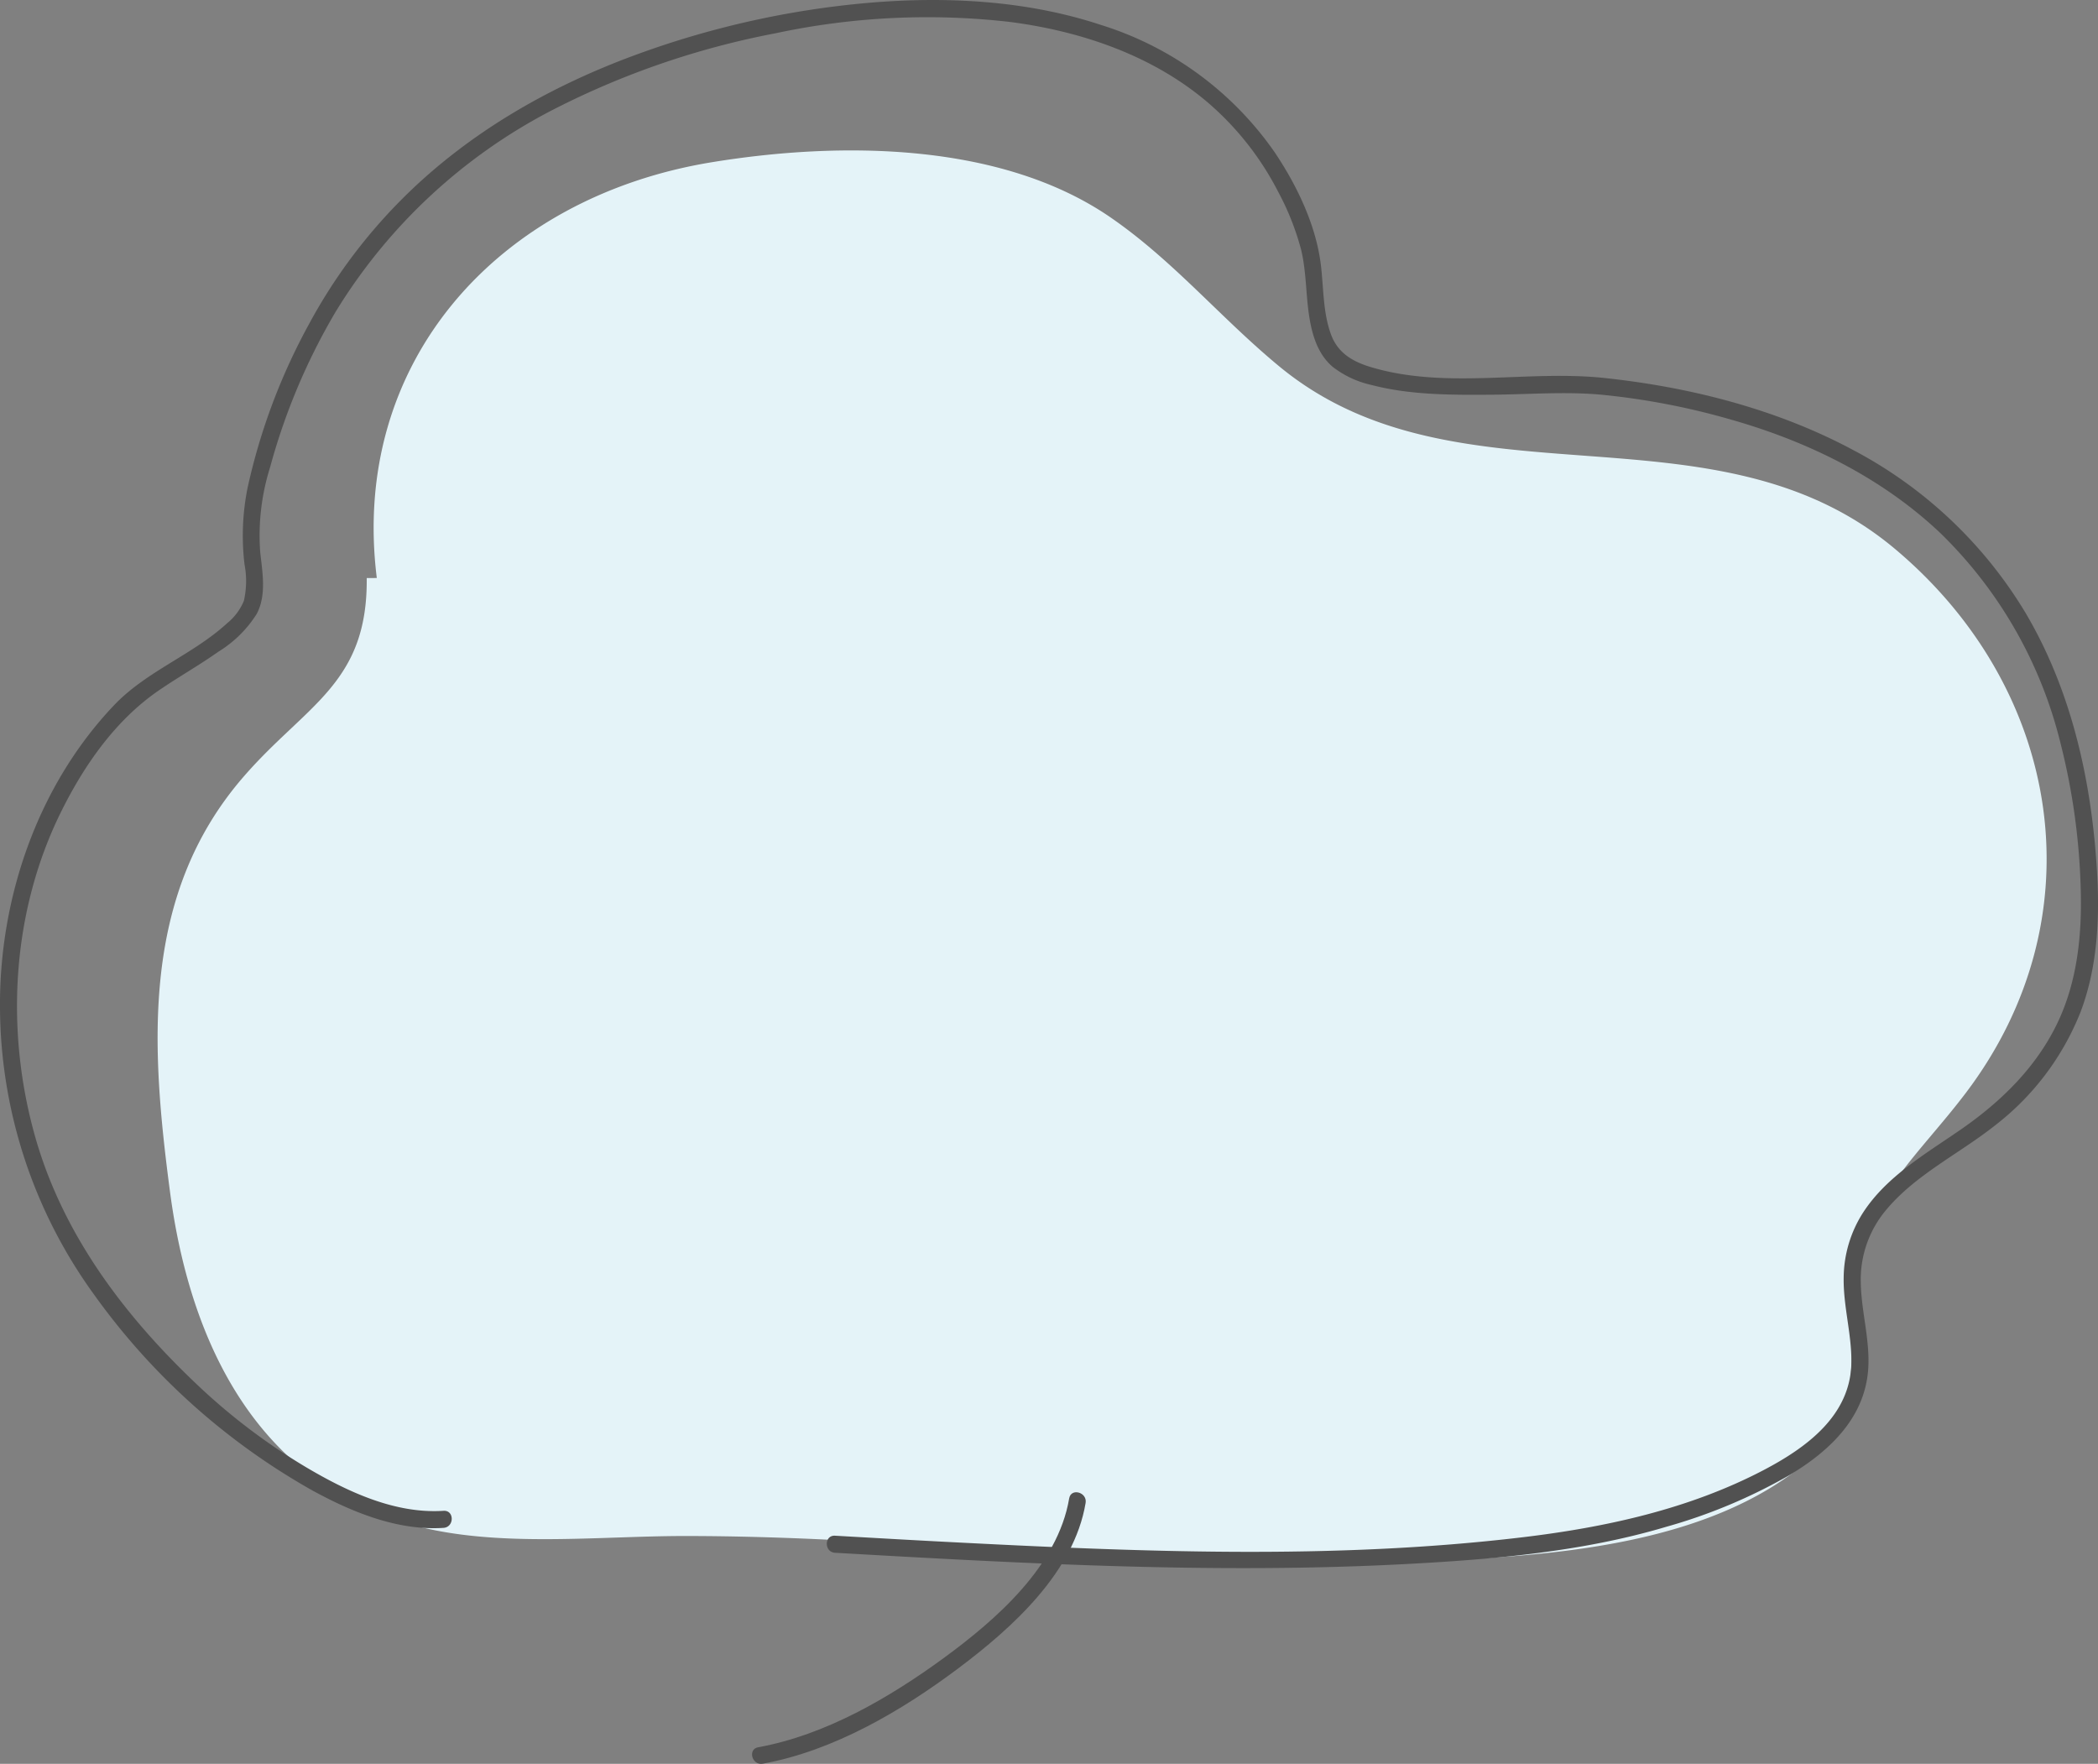
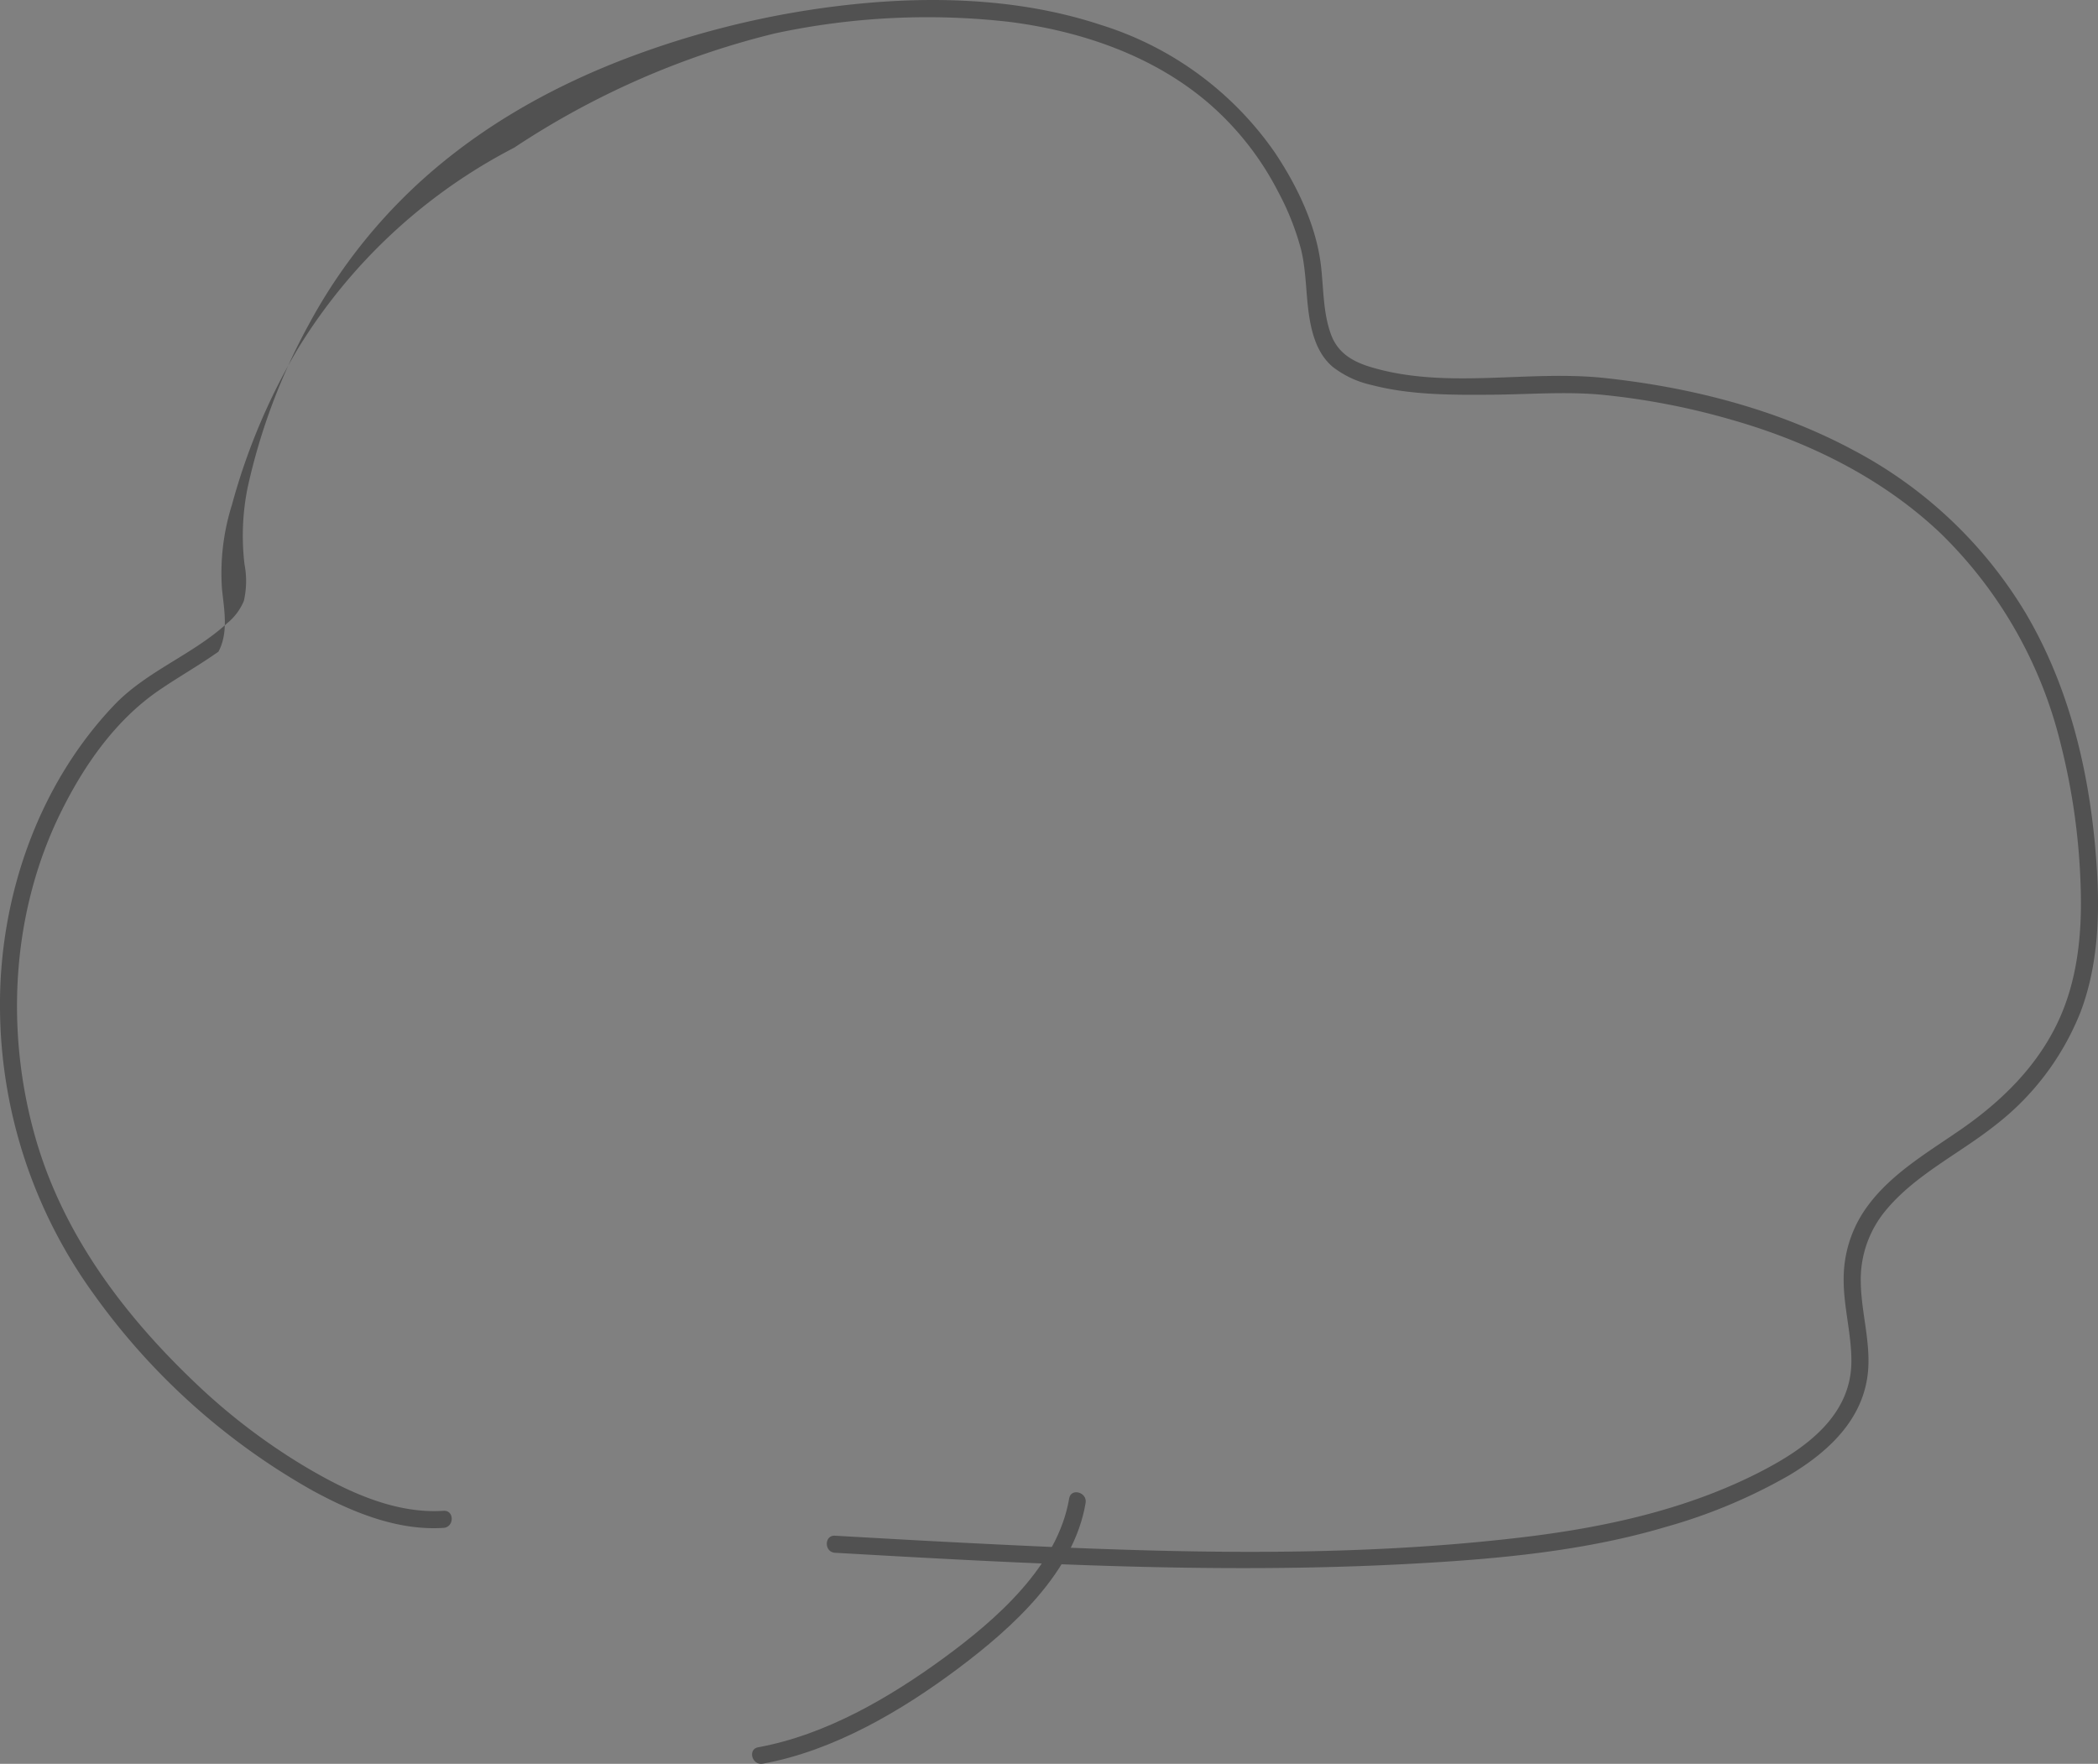
<svg xmlns="http://www.w3.org/2000/svg" width="261.677" height="220" viewBox="0 0 261.677 220">
  <rect x="0" y="0" width="261.677" height="220" fill="#808080" stroke="none" />
  <defs>
    <clipPath id="a">
      <rect width="261.678" height="220" fill="none" />
    </clipPath>
  </defs>
  <g clip-path="url(#a)">
-     <path d="M41.2,66.558c-3.362-26.89,15.074-47.5,41.811-51.863,15.941-2.6,36.03-2.546,49.737,6.909,7.841,5.408,13.689,12.513,21.019,18.564,22.276,18.388,54.1,3.77,76.73,22.712,21,17.578,25.484,46.084,8.836,67.98-6.2,8.161-12.893,13.313-13.9,24.336-.79,8.665,1.451,15.493-6,21.708-12.307,10.273-31.6,11.622-46.753,12.239a451.847,451.847,0,0,1-54.016-1.228c-13.031-1.048-25.995-1.867-39.1-1.868-10.767,0-23.4,1.5-33.884-1.367-19.477-5.323-27.787-22.8-30.265-41.5-2.4-18.144-3.689-36.974,9.119-51.782,7.812-9.034,15.548-11.624,15.408-24.836" transform="translate(5.798 5.535)" fill="#e4f3f8" />
-   </g>
+     </g>
  <g clip-path="url(#a)">
-     <path d="M55.323,188.438c-6.056.4-11.973-2.384-17.063-5.386a77.15,77.15,0,0,1-13.975-10.636c-9.046-8.619-16.643-18.8-20-30.992C.648,128.251,1.5,113.673,7.572,101.347,10.457,95.49,14.39,89.821,19.83,86.1c2.434-1.667,5.01-3.118,7.418-4.82a14.769,14.769,0,0,0,4.761-4.692c1.265-2.364.711-5.232.443-7.77a28.339,28.339,0,0,1,1.235-10.533,78.55,78.55,0,0,1,8.159-19.368,68.523,68.523,0,0,1,27.048-25.19A103.041,103.041,0,0,1,96.689,4.158a90.534,90.534,0,0,1,29.258-1.424C134.974,3.9,144.03,7,150.967,13.063a36.774,36.774,0,0,1,8.421,10.792,33.341,33.341,0,0,1,2.892,7.278c.664,2.719.583,5.576,1.014,8.334.36,2.315,1.079,4.723,2.93,6.29a12.224,12.224,0,0,0,4.859,2.265c4.878,1.274,10.107,1.244,15.11,1.207,4.486-.035,9.054-.41,13.528,0a89.839,89.839,0,0,1,16.16,3.1c9.635,2.735,18.864,7.262,26.176,14.2A54.71,54.71,0,0,1,257,92.695a82.339,82.339,0,0,1,2.516,18.016c.183,5.709-.379,11.558-2.852,16.782-2.63,5.564-7.039,9.879-12.043,13.35-4.369,3.032-9.278,5.831-12.246,10.4a15.254,15.254,0,0,0-2.418,8.059c-.07,3.571,1,7.054.96,10.622-.082,6.645-5.631,10.655-10.991,13.459-9.292,4.859-19.7,7.125-30.036,8.357-23.721,2.828-47.918,1.81-71.716.58-4.676-.241-9.349-.511-14.025-.777-1.366-.078-1.363,2.05,0,2.128,23.663,1.353,47.422,2.662,71.117,1.411,10.879-.574,22.044-1.519,32.53-4.641A67.433,67.433,0,0,0,223.173,184c5.065-3.031,9.546-7.248,9.858-13.5.177-3.566-.9-7.051-.943-10.607a13.481,13.481,0,0,1,3.162-8.981c3.685-4.417,9.089-6.987,13.543-10.51a33.357,33.357,0,0,0,10.724-14.221c2.067-5.486,2.38-11.466,2.048-17.266-.643-11.306-3.128-22.694-8.951-32.516A54.922,54.922,0,0,0,231.288,56.21c-9.574-5.157-20.413-7.92-31.182-9.065-9.609-1.021-19.714,1.471-29.139-1.363-2.235-.674-4.085-1.735-4.942-4.031-1.03-2.762-.926-5.847-1.281-8.736-.613-4.977-3-9.926-5.781-14.055A41.319,41.319,0,0,0,137.287,3.1C128,.031,117.94-.475,108.25.36A112.471,112.471,0,0,0,79.478,6.773C68.44,10.8,58.118,16.732,49.83,25.145A67.145,67.145,0,0,0,38.575,40.361a76.572,76.572,0,0,0-7.692,20.47,30.162,30.162,0,0,0-.386,9.556,11.145,11.145,0,0,1-.077,4.55,7.049,7.049,0,0,1-2.071,2.779c-4.3,3.952-10.062,5.976-14.123,10.245C4.667,98.012-.135,112.1,0,125.851a61.417,61.417,0,0,0,11.591,35.421,84.273,84.273,0,0,0,27.451,24.673c4.929,2.679,10.56,5,16.277,4.621,1.359-.089,1.369-2.218,0-2.128" transform="translate(0 0)" fill="#515151" />
+     <path d="M55.323,188.438c-6.056.4-11.973-2.384-17.063-5.386a77.15,77.15,0,0,1-13.975-10.636c-9.046-8.619-16.643-18.8-20-30.992C.648,128.251,1.5,113.673,7.572,101.347,10.457,95.49,14.39,89.821,19.83,86.1c2.434-1.667,5.01-3.118,7.418-4.82c1.265-2.364.711-5.232.443-7.77a28.339,28.339,0,0,1,1.235-10.533,78.55,78.55,0,0,1,8.159-19.368,68.523,68.523,0,0,1,27.048-25.19A103.041,103.041,0,0,1,96.689,4.158a90.534,90.534,0,0,1,29.258-1.424C134.974,3.9,144.03,7,150.967,13.063a36.774,36.774,0,0,1,8.421,10.792,33.341,33.341,0,0,1,2.892,7.278c.664,2.719.583,5.576,1.014,8.334.36,2.315,1.079,4.723,2.93,6.29a12.224,12.224,0,0,0,4.859,2.265c4.878,1.274,10.107,1.244,15.11,1.207,4.486-.035,9.054-.41,13.528,0a89.839,89.839,0,0,1,16.16,3.1c9.635,2.735,18.864,7.262,26.176,14.2A54.71,54.71,0,0,1,257,92.695a82.339,82.339,0,0,1,2.516,18.016c.183,5.709-.379,11.558-2.852,16.782-2.63,5.564-7.039,9.879-12.043,13.35-4.369,3.032-9.278,5.831-12.246,10.4a15.254,15.254,0,0,0-2.418,8.059c-.07,3.571,1,7.054.96,10.622-.082,6.645-5.631,10.655-10.991,13.459-9.292,4.859-19.7,7.125-30.036,8.357-23.721,2.828-47.918,1.81-71.716.58-4.676-.241-9.349-.511-14.025-.777-1.366-.078-1.363,2.05,0,2.128,23.663,1.353,47.422,2.662,71.117,1.411,10.879-.574,22.044-1.519,32.53-4.641A67.433,67.433,0,0,0,223.173,184c5.065-3.031,9.546-7.248,9.858-13.5.177-3.566-.9-7.051-.943-10.607a13.481,13.481,0,0,1,3.162-8.981c3.685-4.417,9.089-6.987,13.543-10.51a33.357,33.357,0,0,0,10.724-14.221c2.067-5.486,2.38-11.466,2.048-17.266-.643-11.306-3.128-22.694-8.951-32.516A54.922,54.922,0,0,0,231.288,56.21c-9.574-5.157-20.413-7.92-31.182-9.065-9.609-1.021-19.714,1.471-29.139-1.363-2.235-.674-4.085-1.735-4.942-4.031-1.03-2.762-.926-5.847-1.281-8.736-.613-4.977-3-9.926-5.781-14.055A41.319,41.319,0,0,0,137.287,3.1C128,.031,117.94-.475,108.25.36A112.471,112.471,0,0,0,79.478,6.773C68.44,10.8,58.118,16.732,49.83,25.145A67.145,67.145,0,0,0,38.575,40.361a76.572,76.572,0,0,0-7.692,20.47,30.162,30.162,0,0,0-.386,9.556,11.145,11.145,0,0,1-.077,4.55,7.049,7.049,0,0,1-2.071,2.779c-4.3,3.952-10.062,5.976-14.123,10.245C4.667,98.012-.135,112.1,0,125.851a61.417,61.417,0,0,0,11.591,35.421,84.273,84.273,0,0,0,27.451,24.673c4.929,2.679,10.56,5,16.277,4.621,1.359-.089,1.369-2.218,0-2.128" transform="translate(0 0)" fill="#515151" />
    <path d="M105.686,131.993c-1.417,8.422-9.124,15.138-15.652,19.911-6.776,4.953-14.771,9.612-23.134,11.124-1.346.243-.776,2.294.566,2.051,8.821-1.594,17.341-6.6,24.416-11.913,6.668-5.005,14.4-11.933,15.855-20.608.226-1.339-1.824-1.915-2.051-.566" transform="translate(27.668 54.901)" fill="#515151" />
  </g>
</svg>